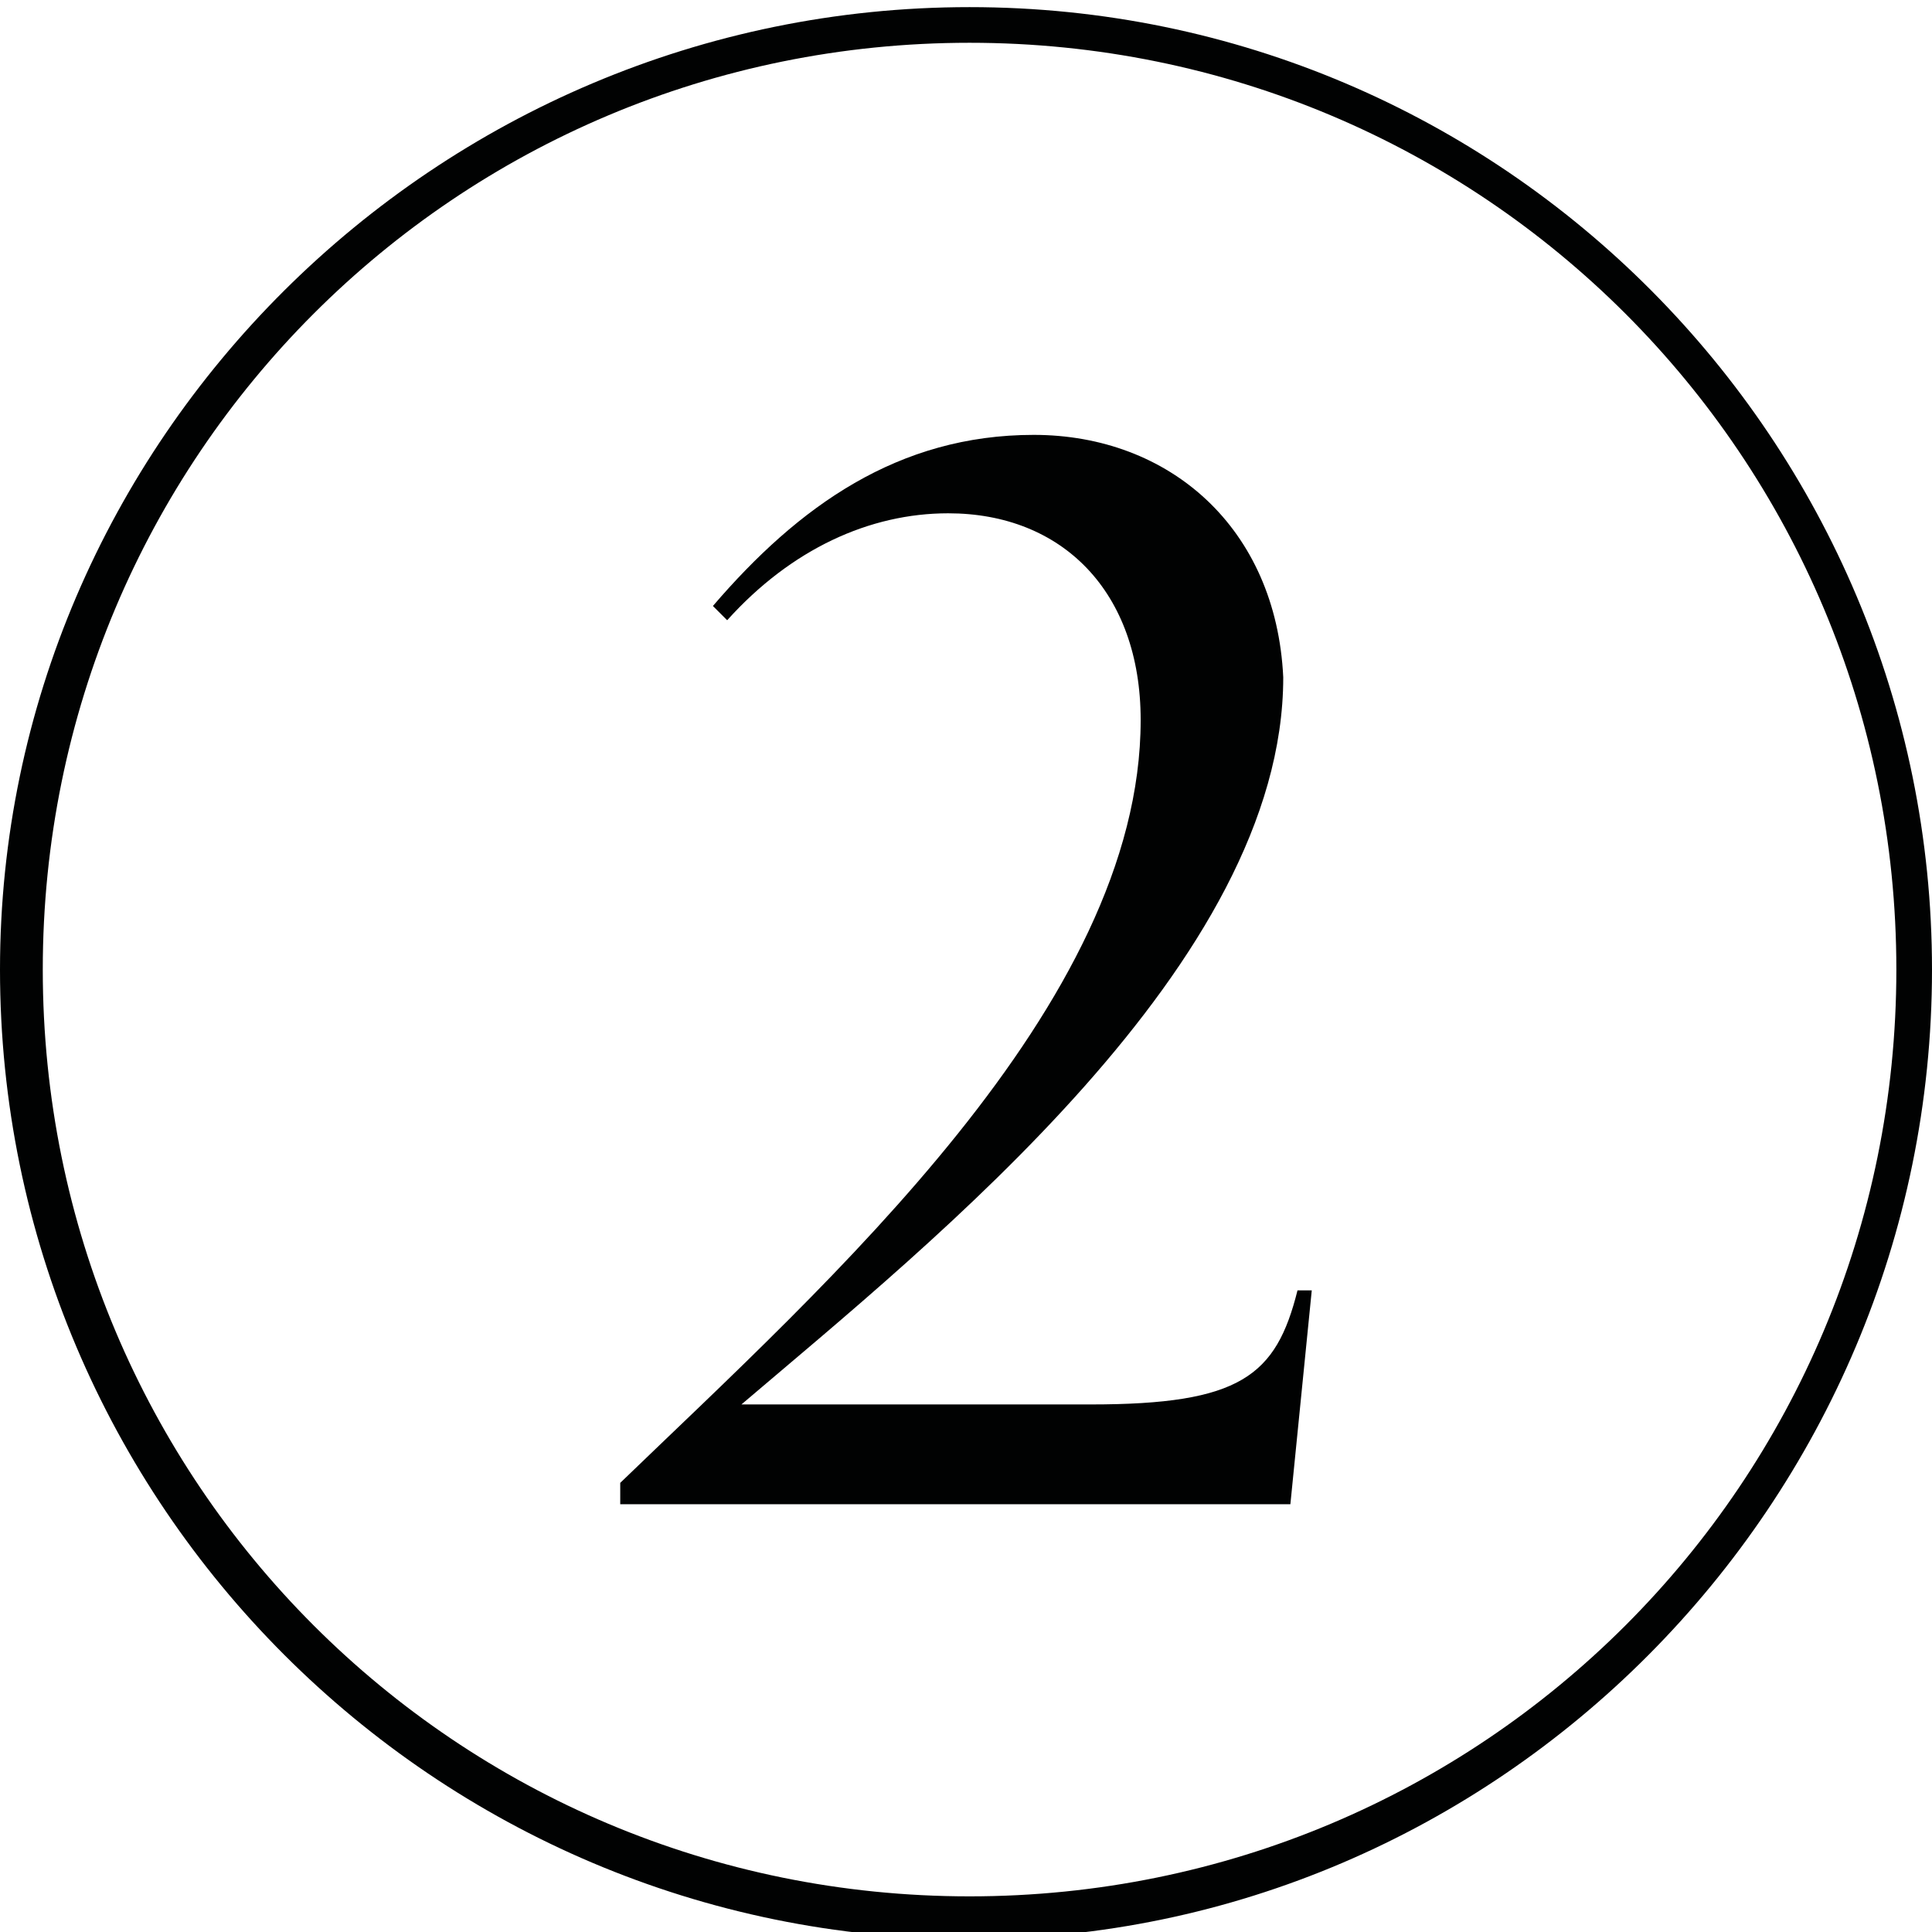
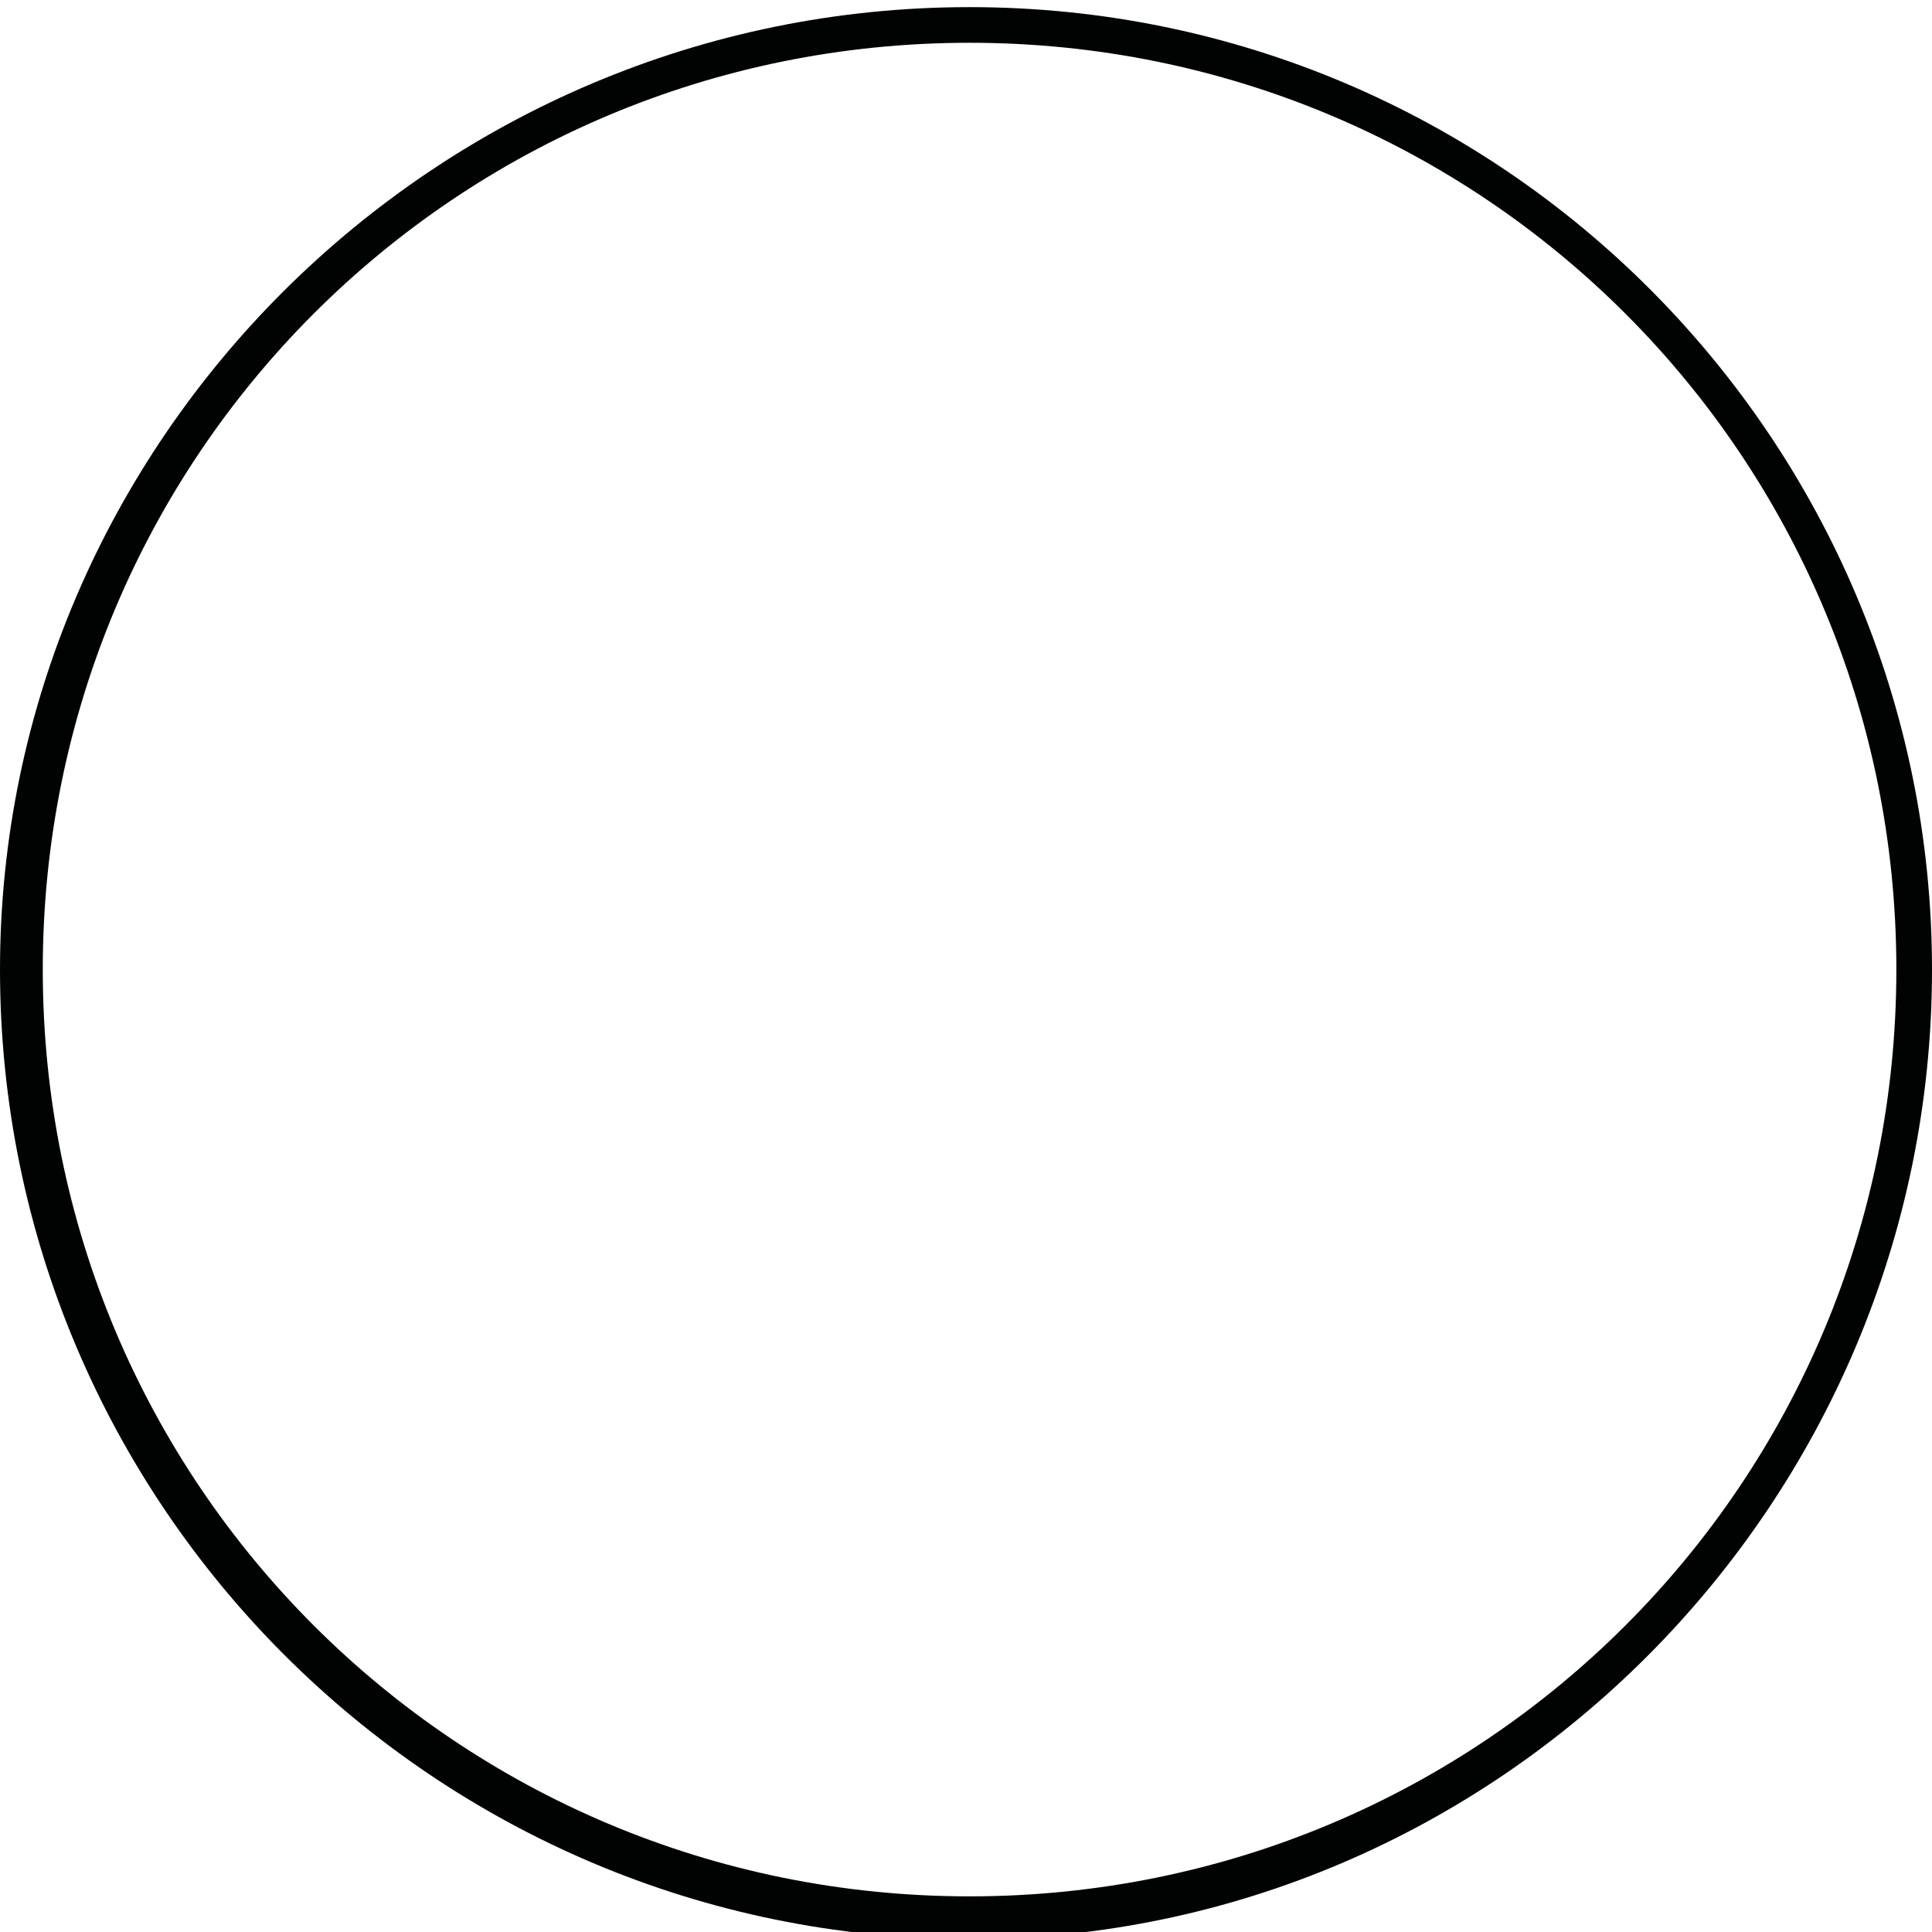
<svg xmlns="http://www.w3.org/2000/svg" id="Laag_1" x="0px" y="0px" viewBox="0 0 27.1 27.1" style="enable-background:new 0 0 27.1 27.1;" xml:space="preserve">
  <style type="text/css">	.st0{fill:#010202;}</style>
  <g>
-     <path class="st0" d="M16,10.1c0-1.8-1.1-2.9-2.7-2.9c-1.1,0-2.2,0.5-3.1,1.5L10,8.5c1.2-1.4,2.6-2.4,4.5-2.4c1.9,0,3.4,1.3,3.5,3.4  c0,4-4.9,7.9-7.6,10.2h4.9c2.1,0,2.6-0.4,2.9-1.6l0.2,0l-0.3,3H8.7v-0.3C11.6,18,16,14.1,16,10.1z" />
-   </g>
+     </g>
  <g>
    <path class="st0" d="M13.6,27.2C6.1,27.2,0,21.1,0,13.6C0,6.2,6.1,0.1,13.6,0.1s13.5,6.1,13.5,13.5C27.1,21.1,21,27.2,13.6,27.2z   M13.6,0.6c-7.2,0-13,5.8-13,13c0,7.2,5.8,13,13,13s13-5.8,13-13C26.6,6.4,20.8,0.6,13.6,0.6z" />
  </g>
</svg>